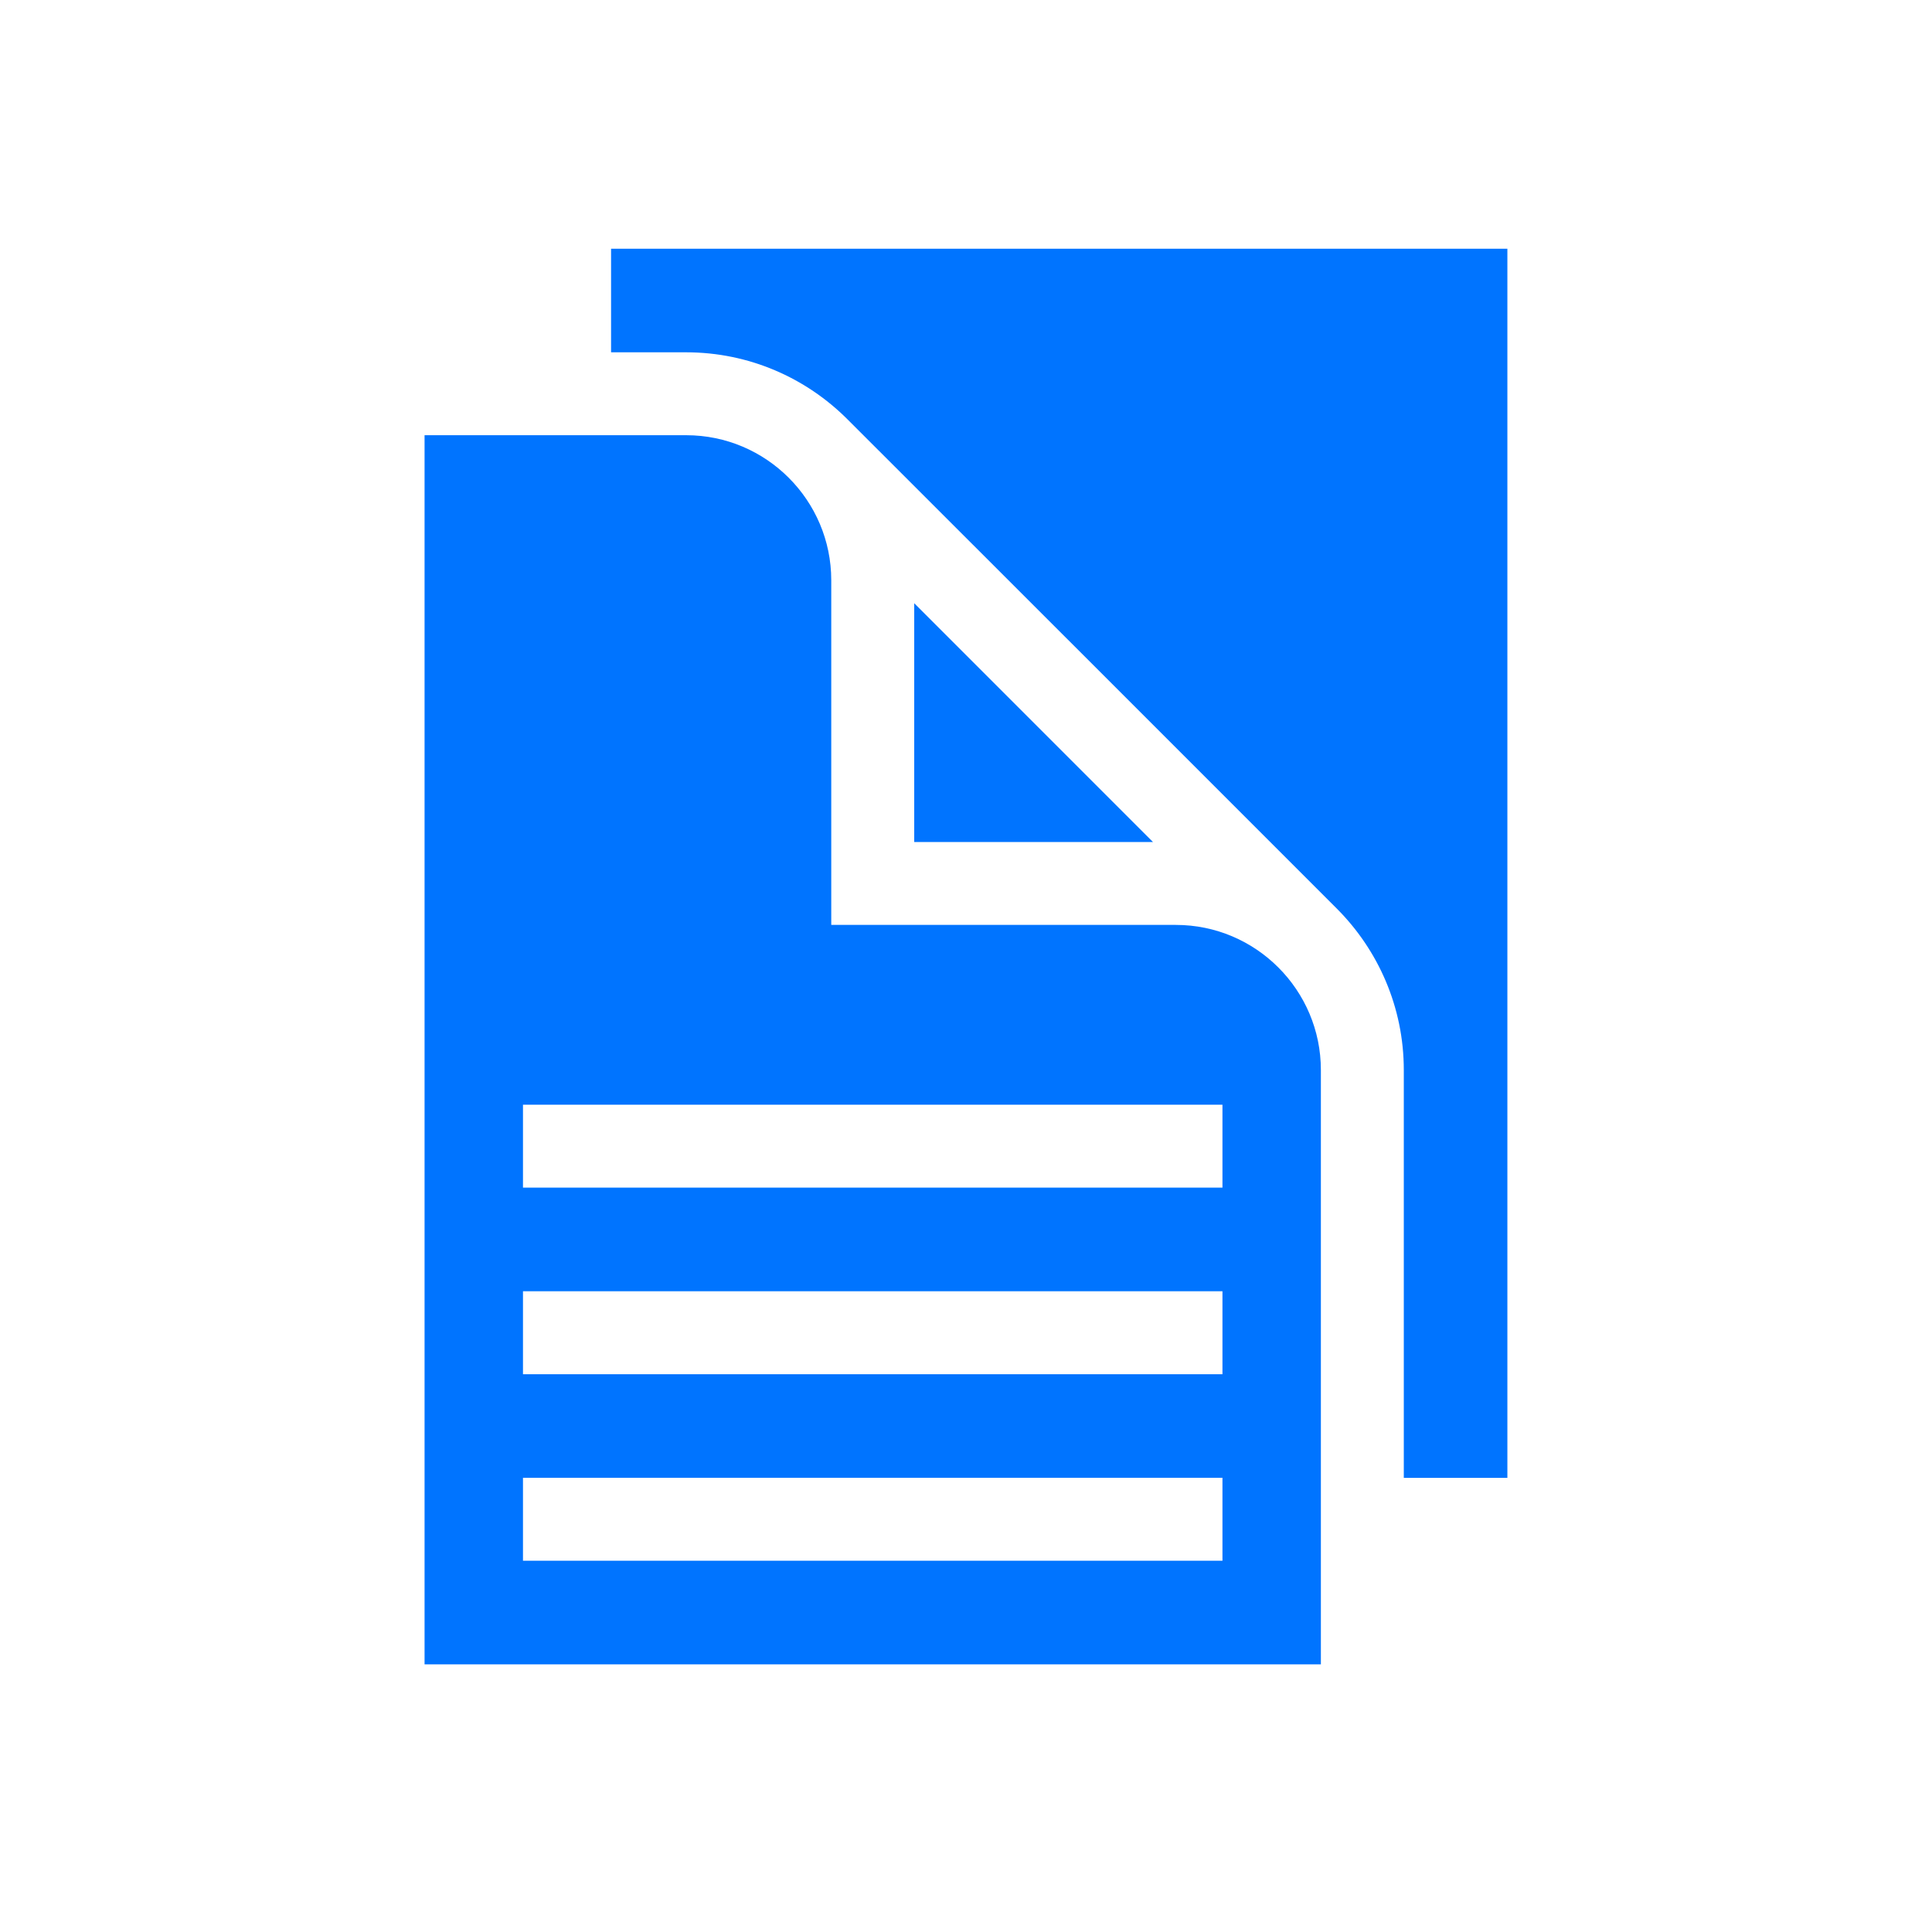
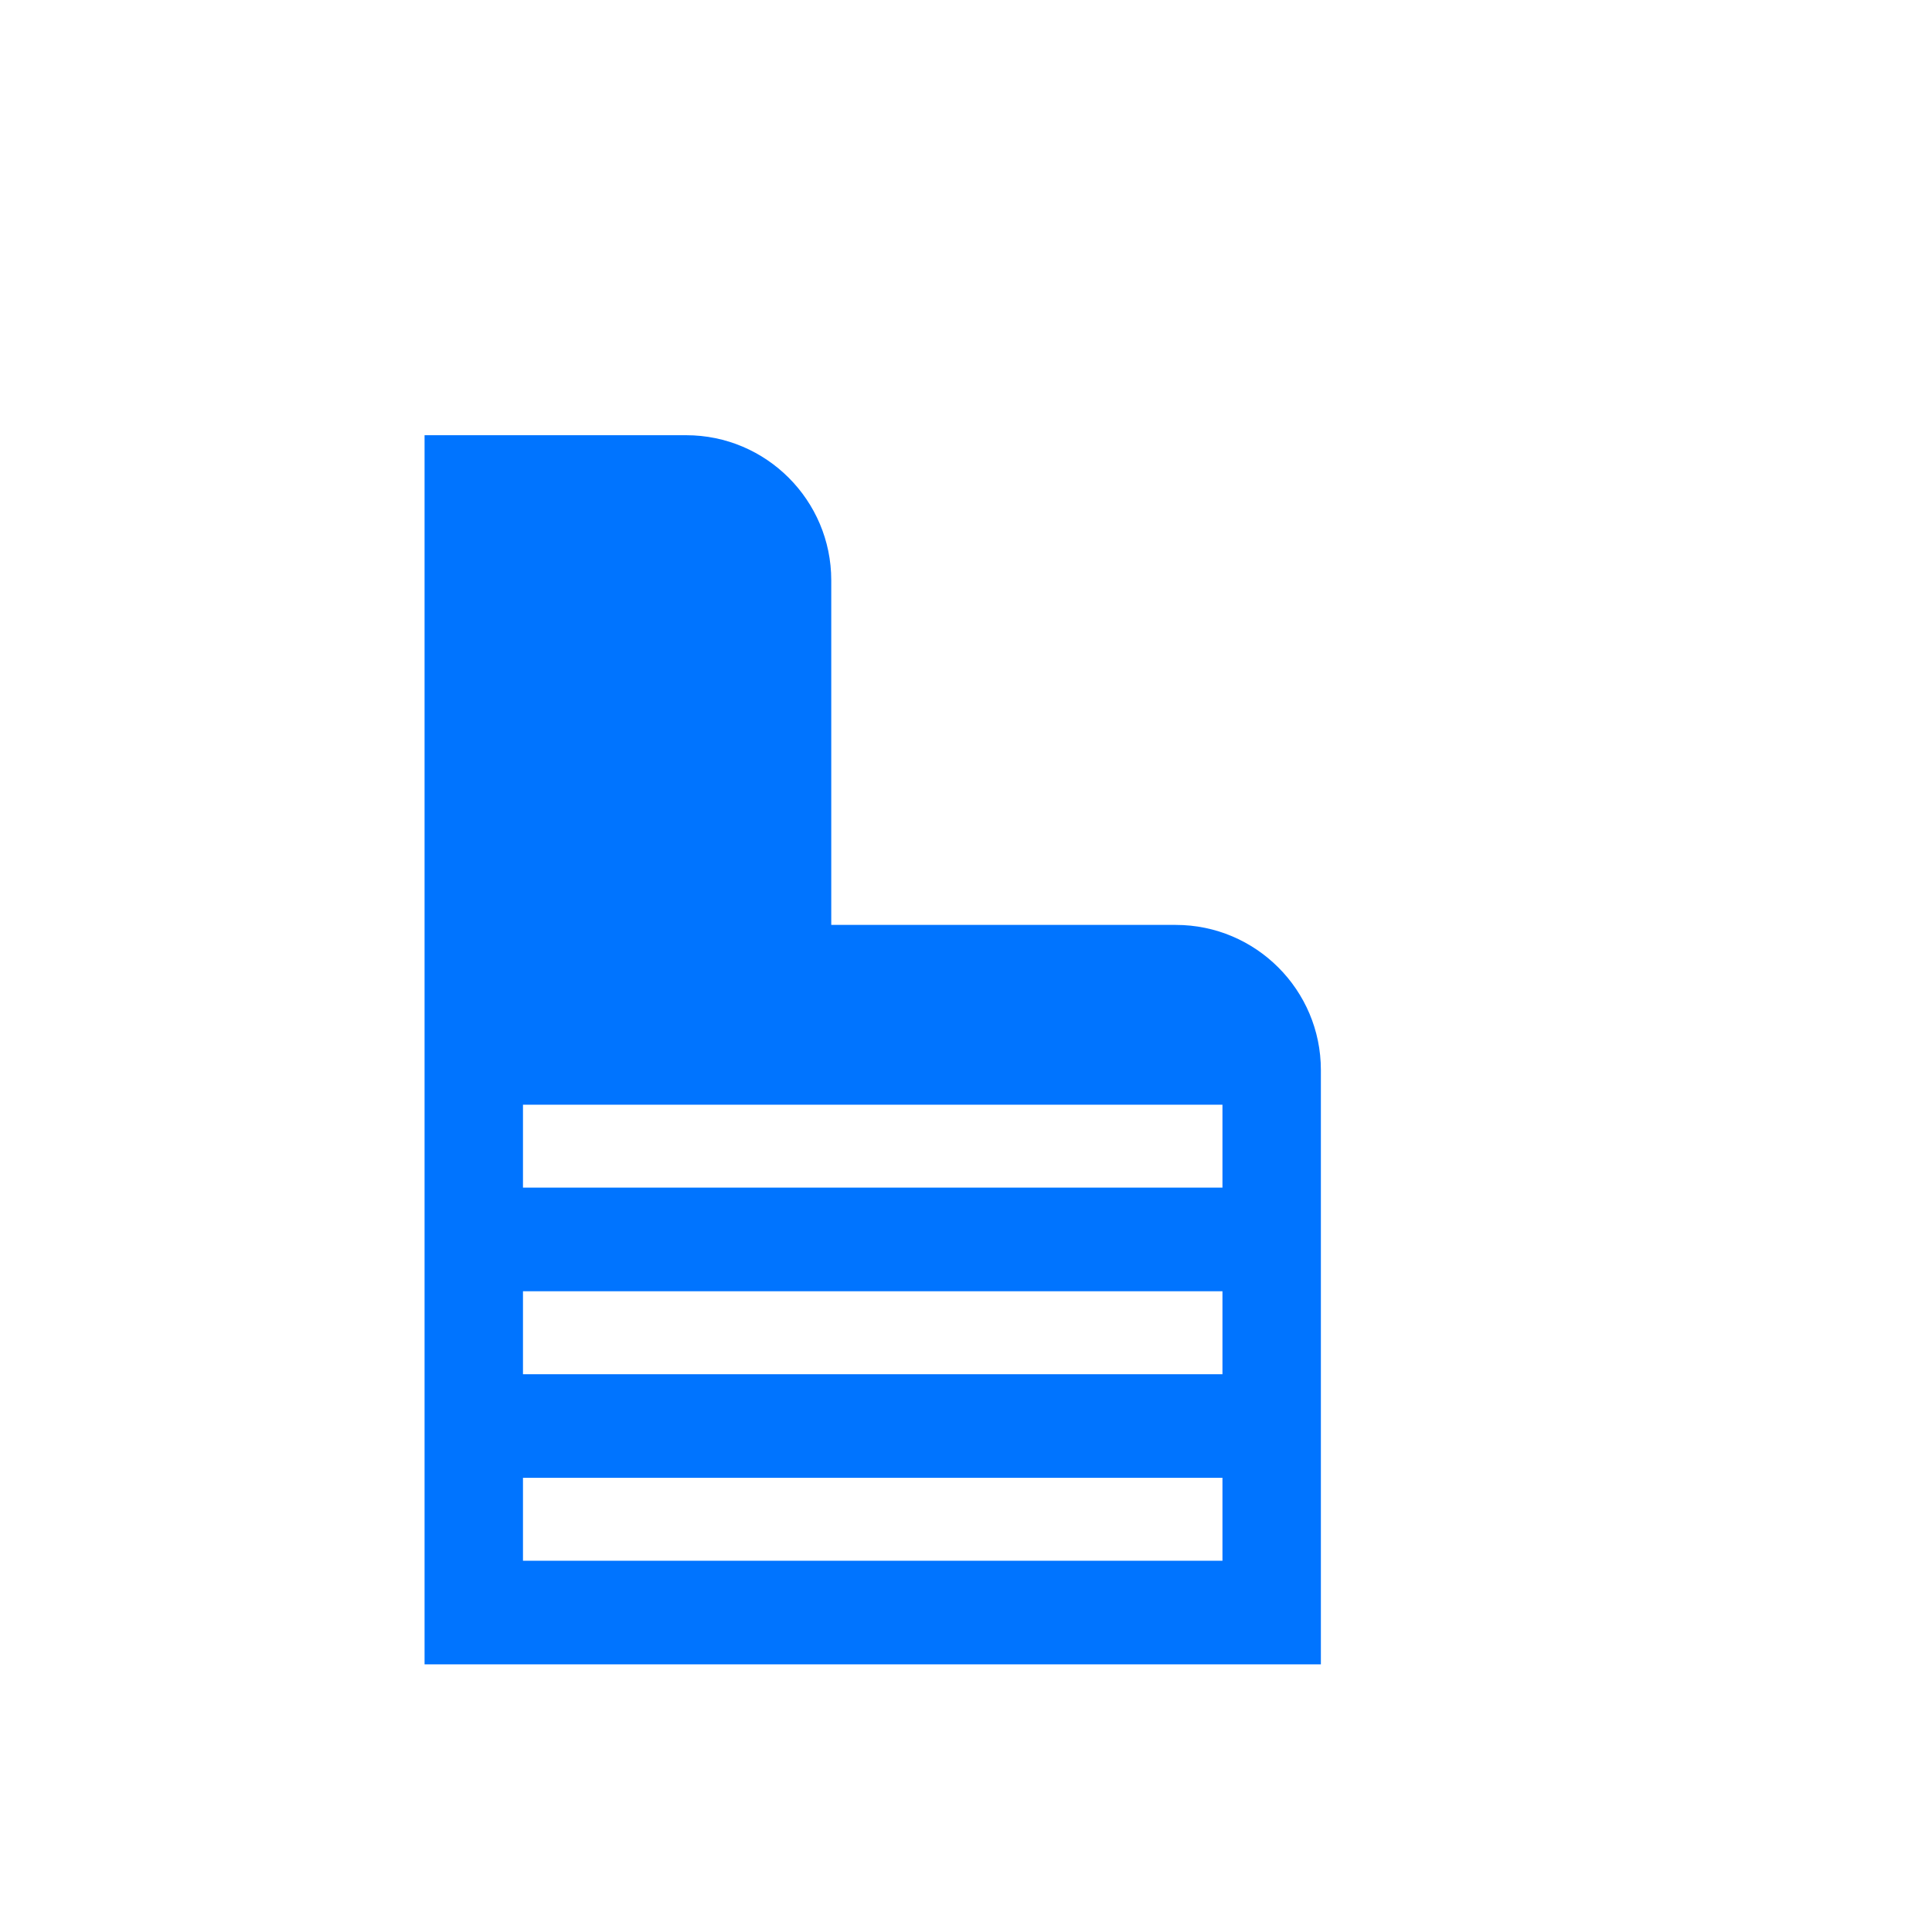
<svg xmlns="http://www.w3.org/2000/svg" width="101" height="100" viewBox="0 0 101 100" fill="none">
-   <path d="M31.945 18.415H35.872C39.158 18.415 42.138 19.752 44.296 21.91C44.3 21.906 69.896 47.502 69.896 47.502C72.05 49.664 73.387 52.644 73.387 55.93V77.246H78.802V13H31.945V18.415Z" fill="#0074FF" />
  <path d="M61.469 48.344H43.456V30.331C43.456 26.15 40.054 22.748 35.873 22.748H22.195V86.994H69.052V55.927C69.052 51.746 65.65 48.344 61.469 48.344ZM27.34 57.741H63.907V62.077H27.34V57.741ZM63.907 81.579H27.34V77.243H63.907V81.579ZM63.907 71.828H27.34V67.492H63.907V71.828Z" fill="#0074FF" />
-   <path d="M47.793 31.529V44.012H60.276L47.793 31.529Z" fill="#0074FF" />
</svg>